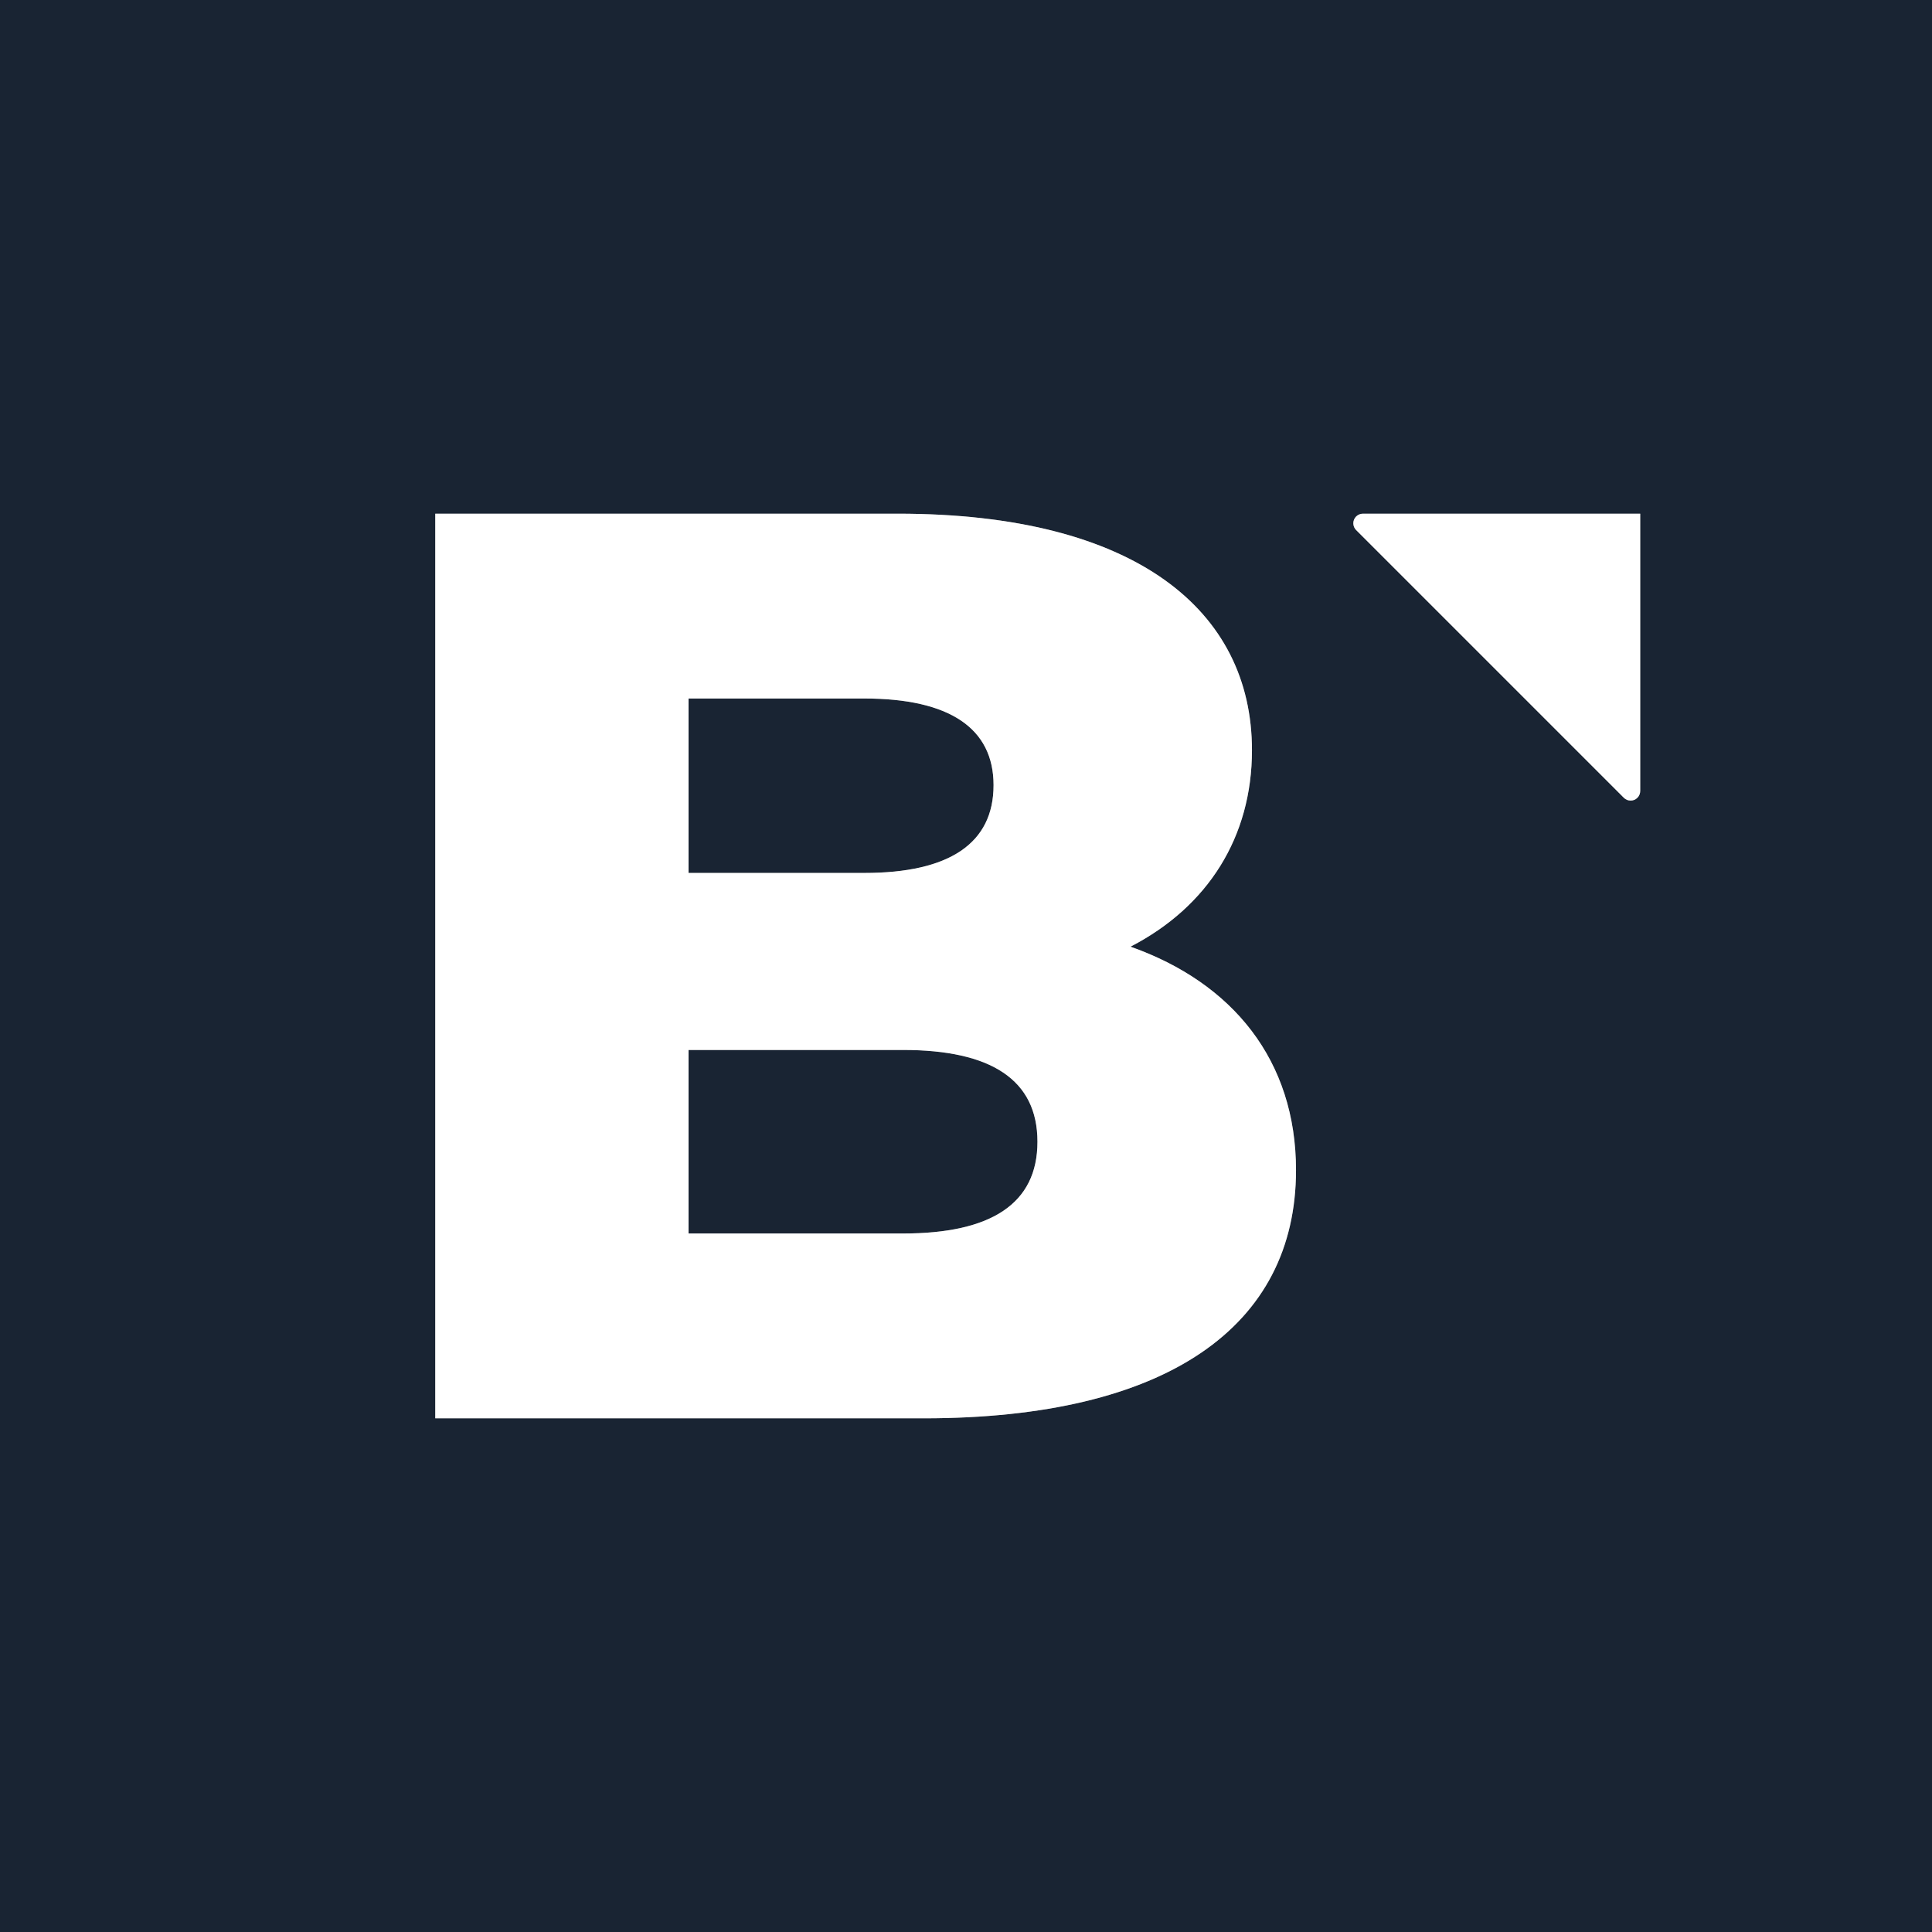
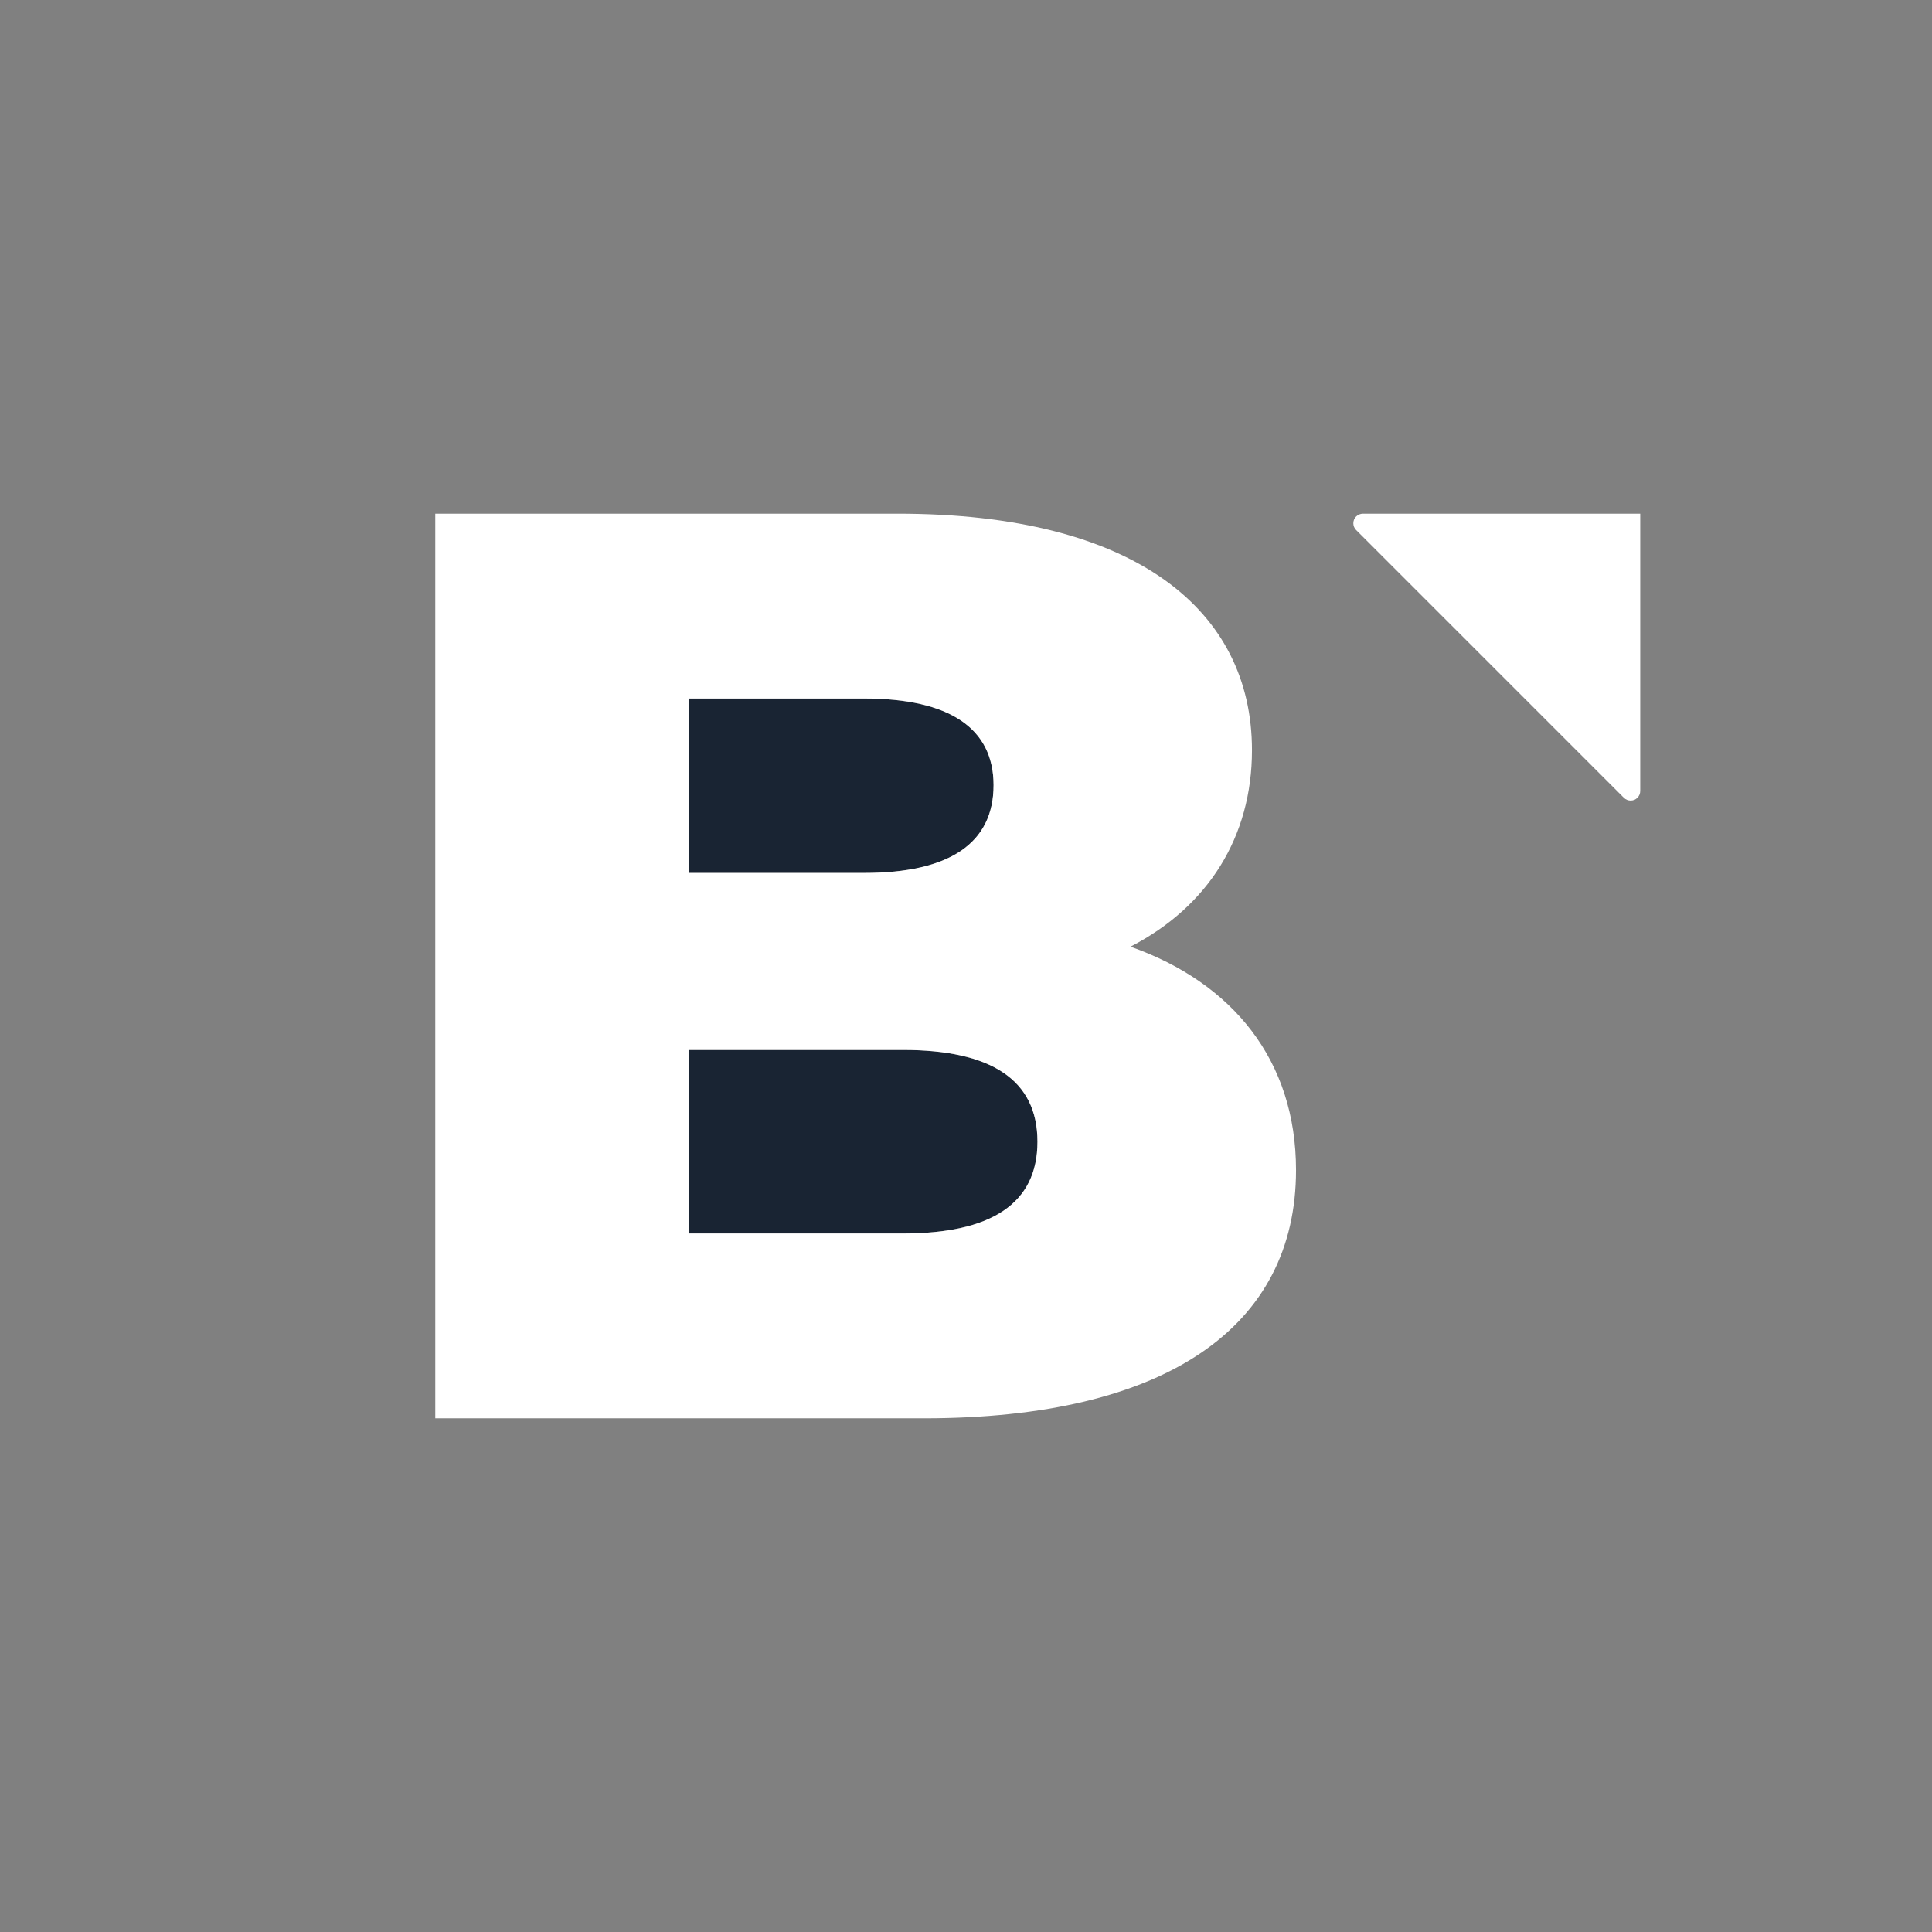
<svg xmlns="http://www.w3.org/2000/svg" width="136" height="136" viewBox="0 0 136 136" fill="none">
  <rect x="0" y="0" width="136" height="136" fill="#808080" stroke="none" />
  <path d="M48.47 61.45V49.17H60.84C66.85 49.17 69.94 51.27 69.94 55.27C69.94 59.36 66.84 61.45 60.84 61.45H48.47Z" fill="#192433" />
  <path d="M63.57 73.91C69.75 73.91 73.03 76 73.03 80.37C73.03 84.74 69.76 86.83 63.57 86.83H48.47V73.91H63.57Z" fill="#192433" />
-   <path fill-rule="evenodd" clip-rule="evenodd" d="M0 0H136V136H0V0ZM65.03 99.84C82.13 99.84 91.23 93.38 91.23 82.37C91.23 74.64 86.77 69.18 79.58 66.64C85.04 63.82 88.13 58.91 88.13 52.81C88.13 42.98 79.95 36.16 63.21 36.16H30.64V99.84H65.03ZM95.46 36.36C95.59 36.23 95.77 36.16 95.94 36.16H115.46V55.68C115.46 55.86 115.39 56.03 115.26 56.16C115 56.42 114.57 56.42 114.31 56.16L95.46 37.31C95.2 37.05 95.2 36.62 95.46 36.36Z" fill="#192433" />
  <path d="M91.23 82.37C91.23 93.38 82.13 99.84 65.03 99.84H30.64V36.16H63.21C79.95 36.16 88.13 42.98 88.13 52.81C88.13 58.91 85.04 63.82 79.58 66.64C86.77 69.18 91.23 74.64 91.23 82.37ZM48.47 49.17V61.45H60.84C66.84 61.45 69.94 59.36 69.94 55.27C69.94 51.27 66.85 49.17 60.84 49.17H48.47ZM73.03 80.37C73.03 76 69.75 73.91 63.57 73.91H48.47V86.83H63.57C69.76 86.83 73.03 84.74 73.03 80.37Z" fill="white" />
  <path d="M95.94 36.16C95.77 36.16 95.59 36.23 95.46 36.36C95.2 36.62 95.2 37.05 95.46 37.31L114.31 56.16C114.57 56.42 115 56.42 115.26 56.16C115.39 56.03 115.46 55.86 115.46 55.68V36.16H95.94Z" fill="white" />
</svg>